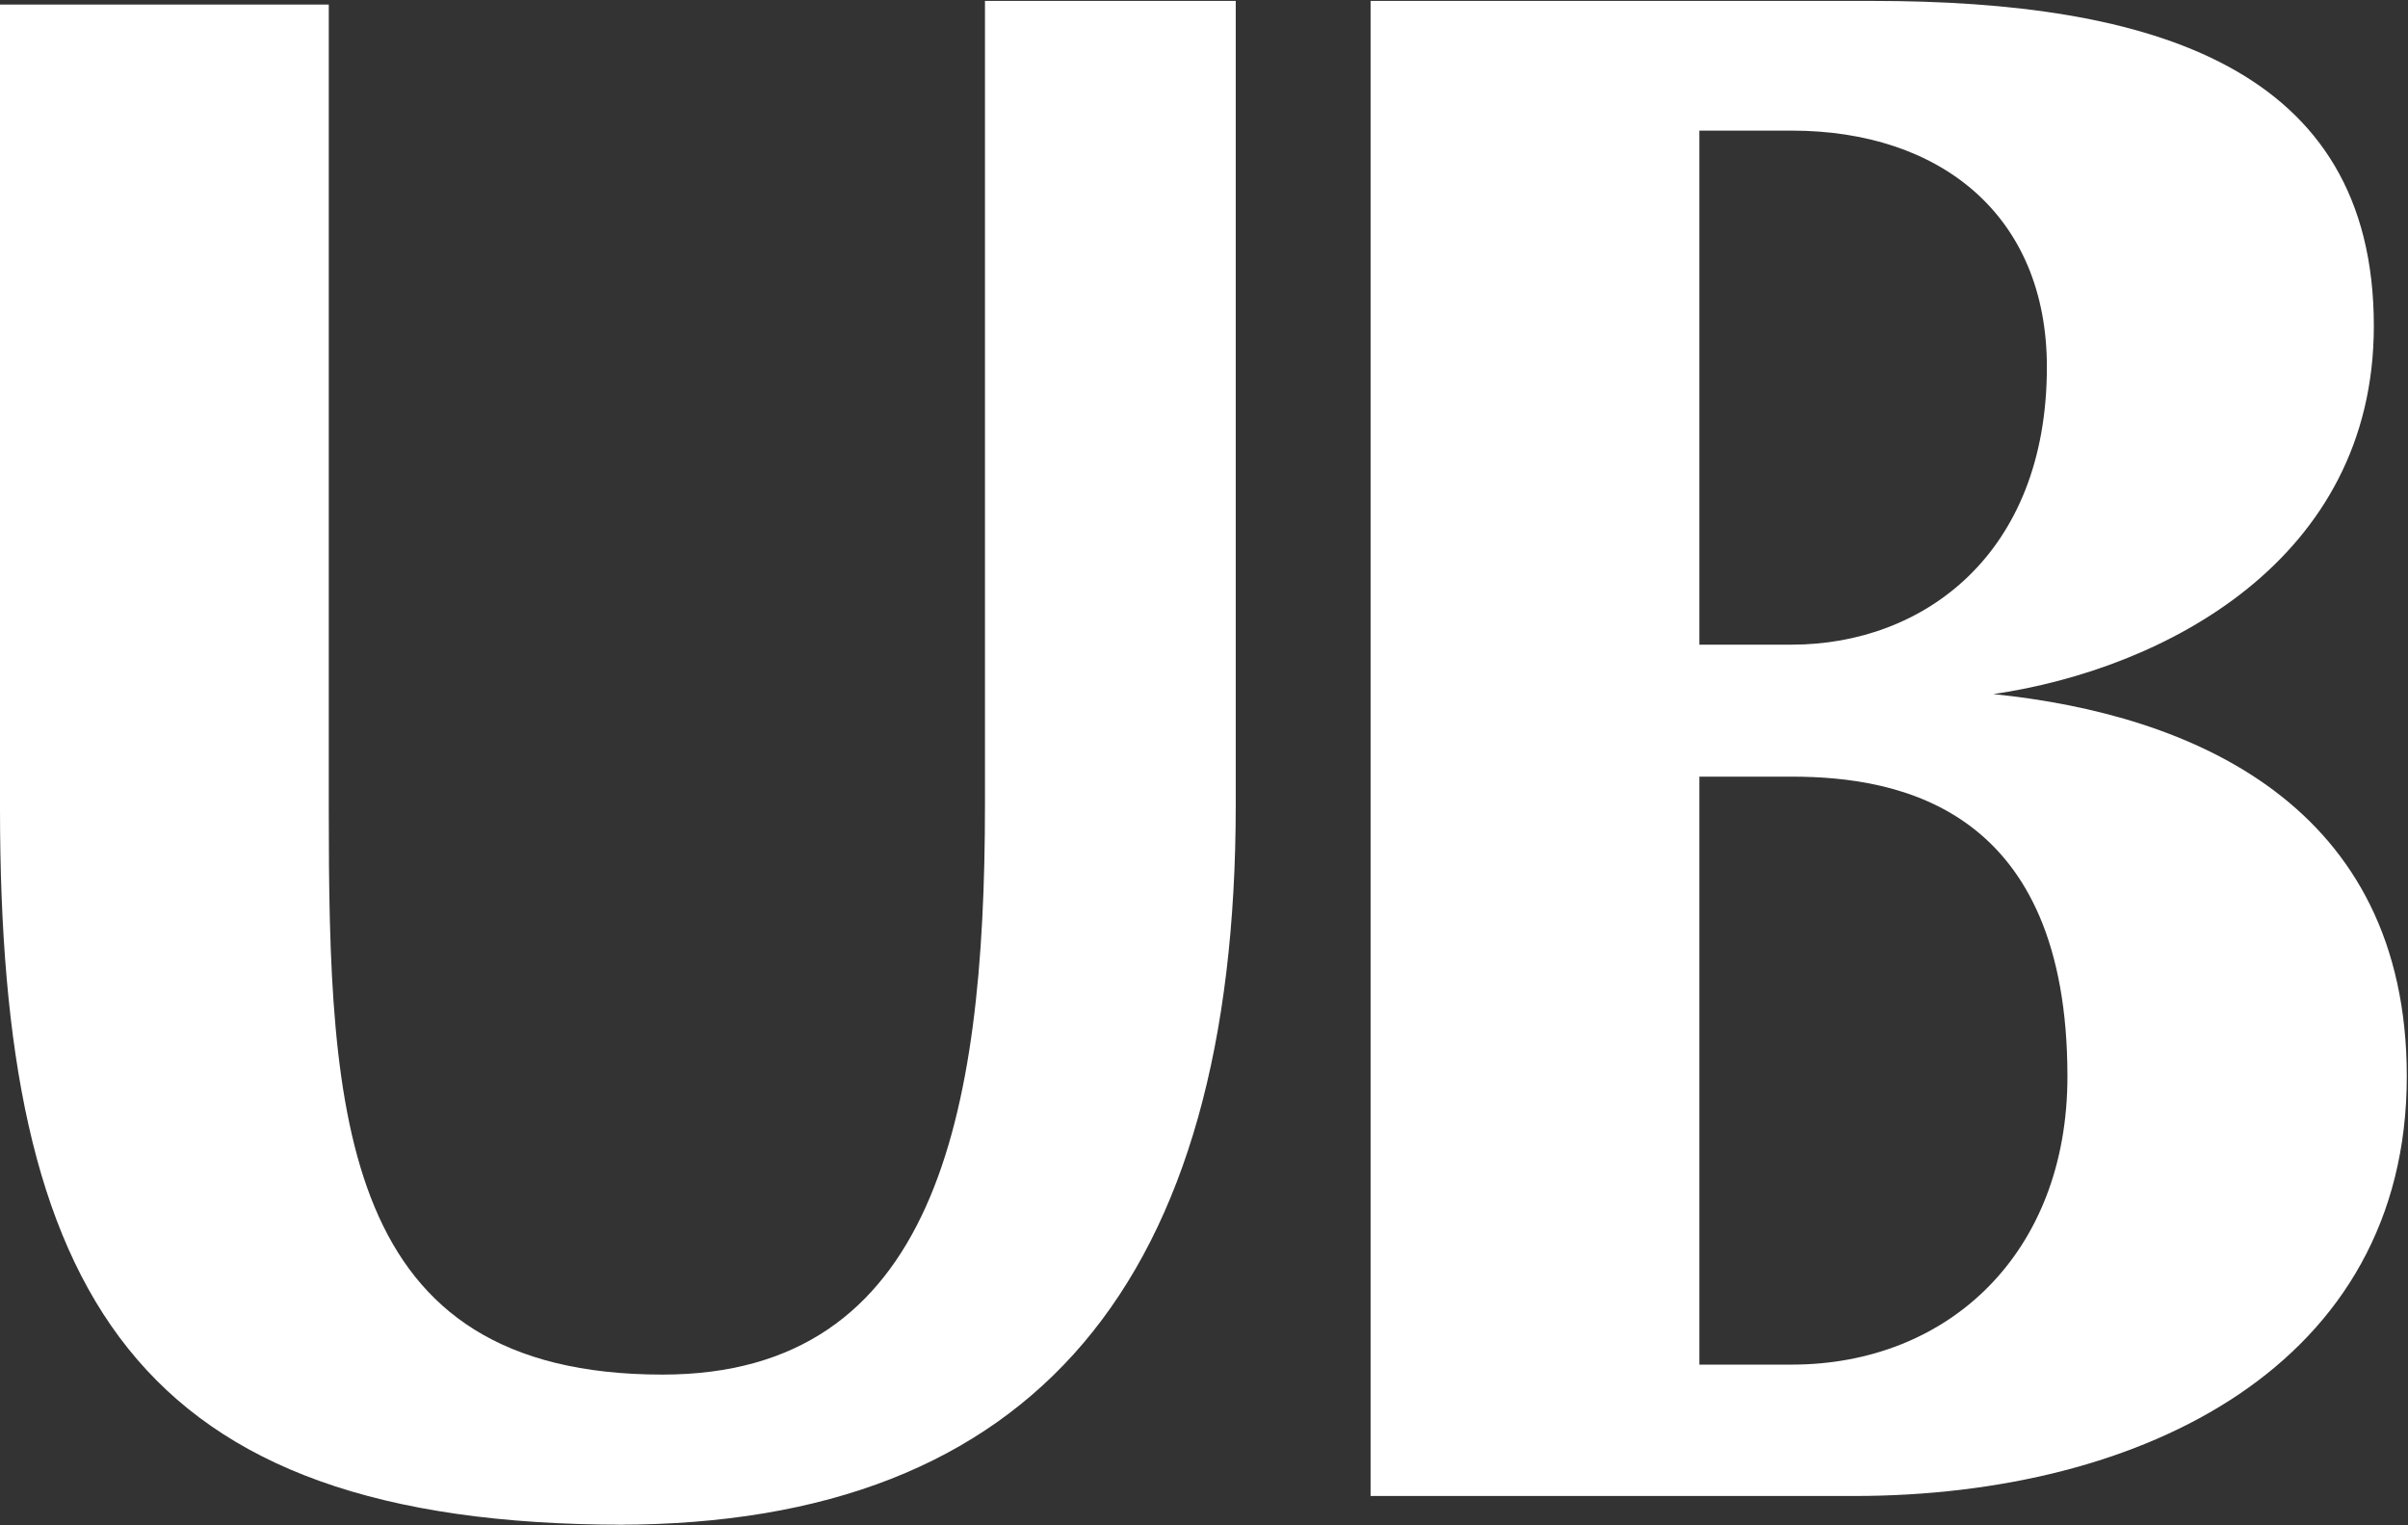
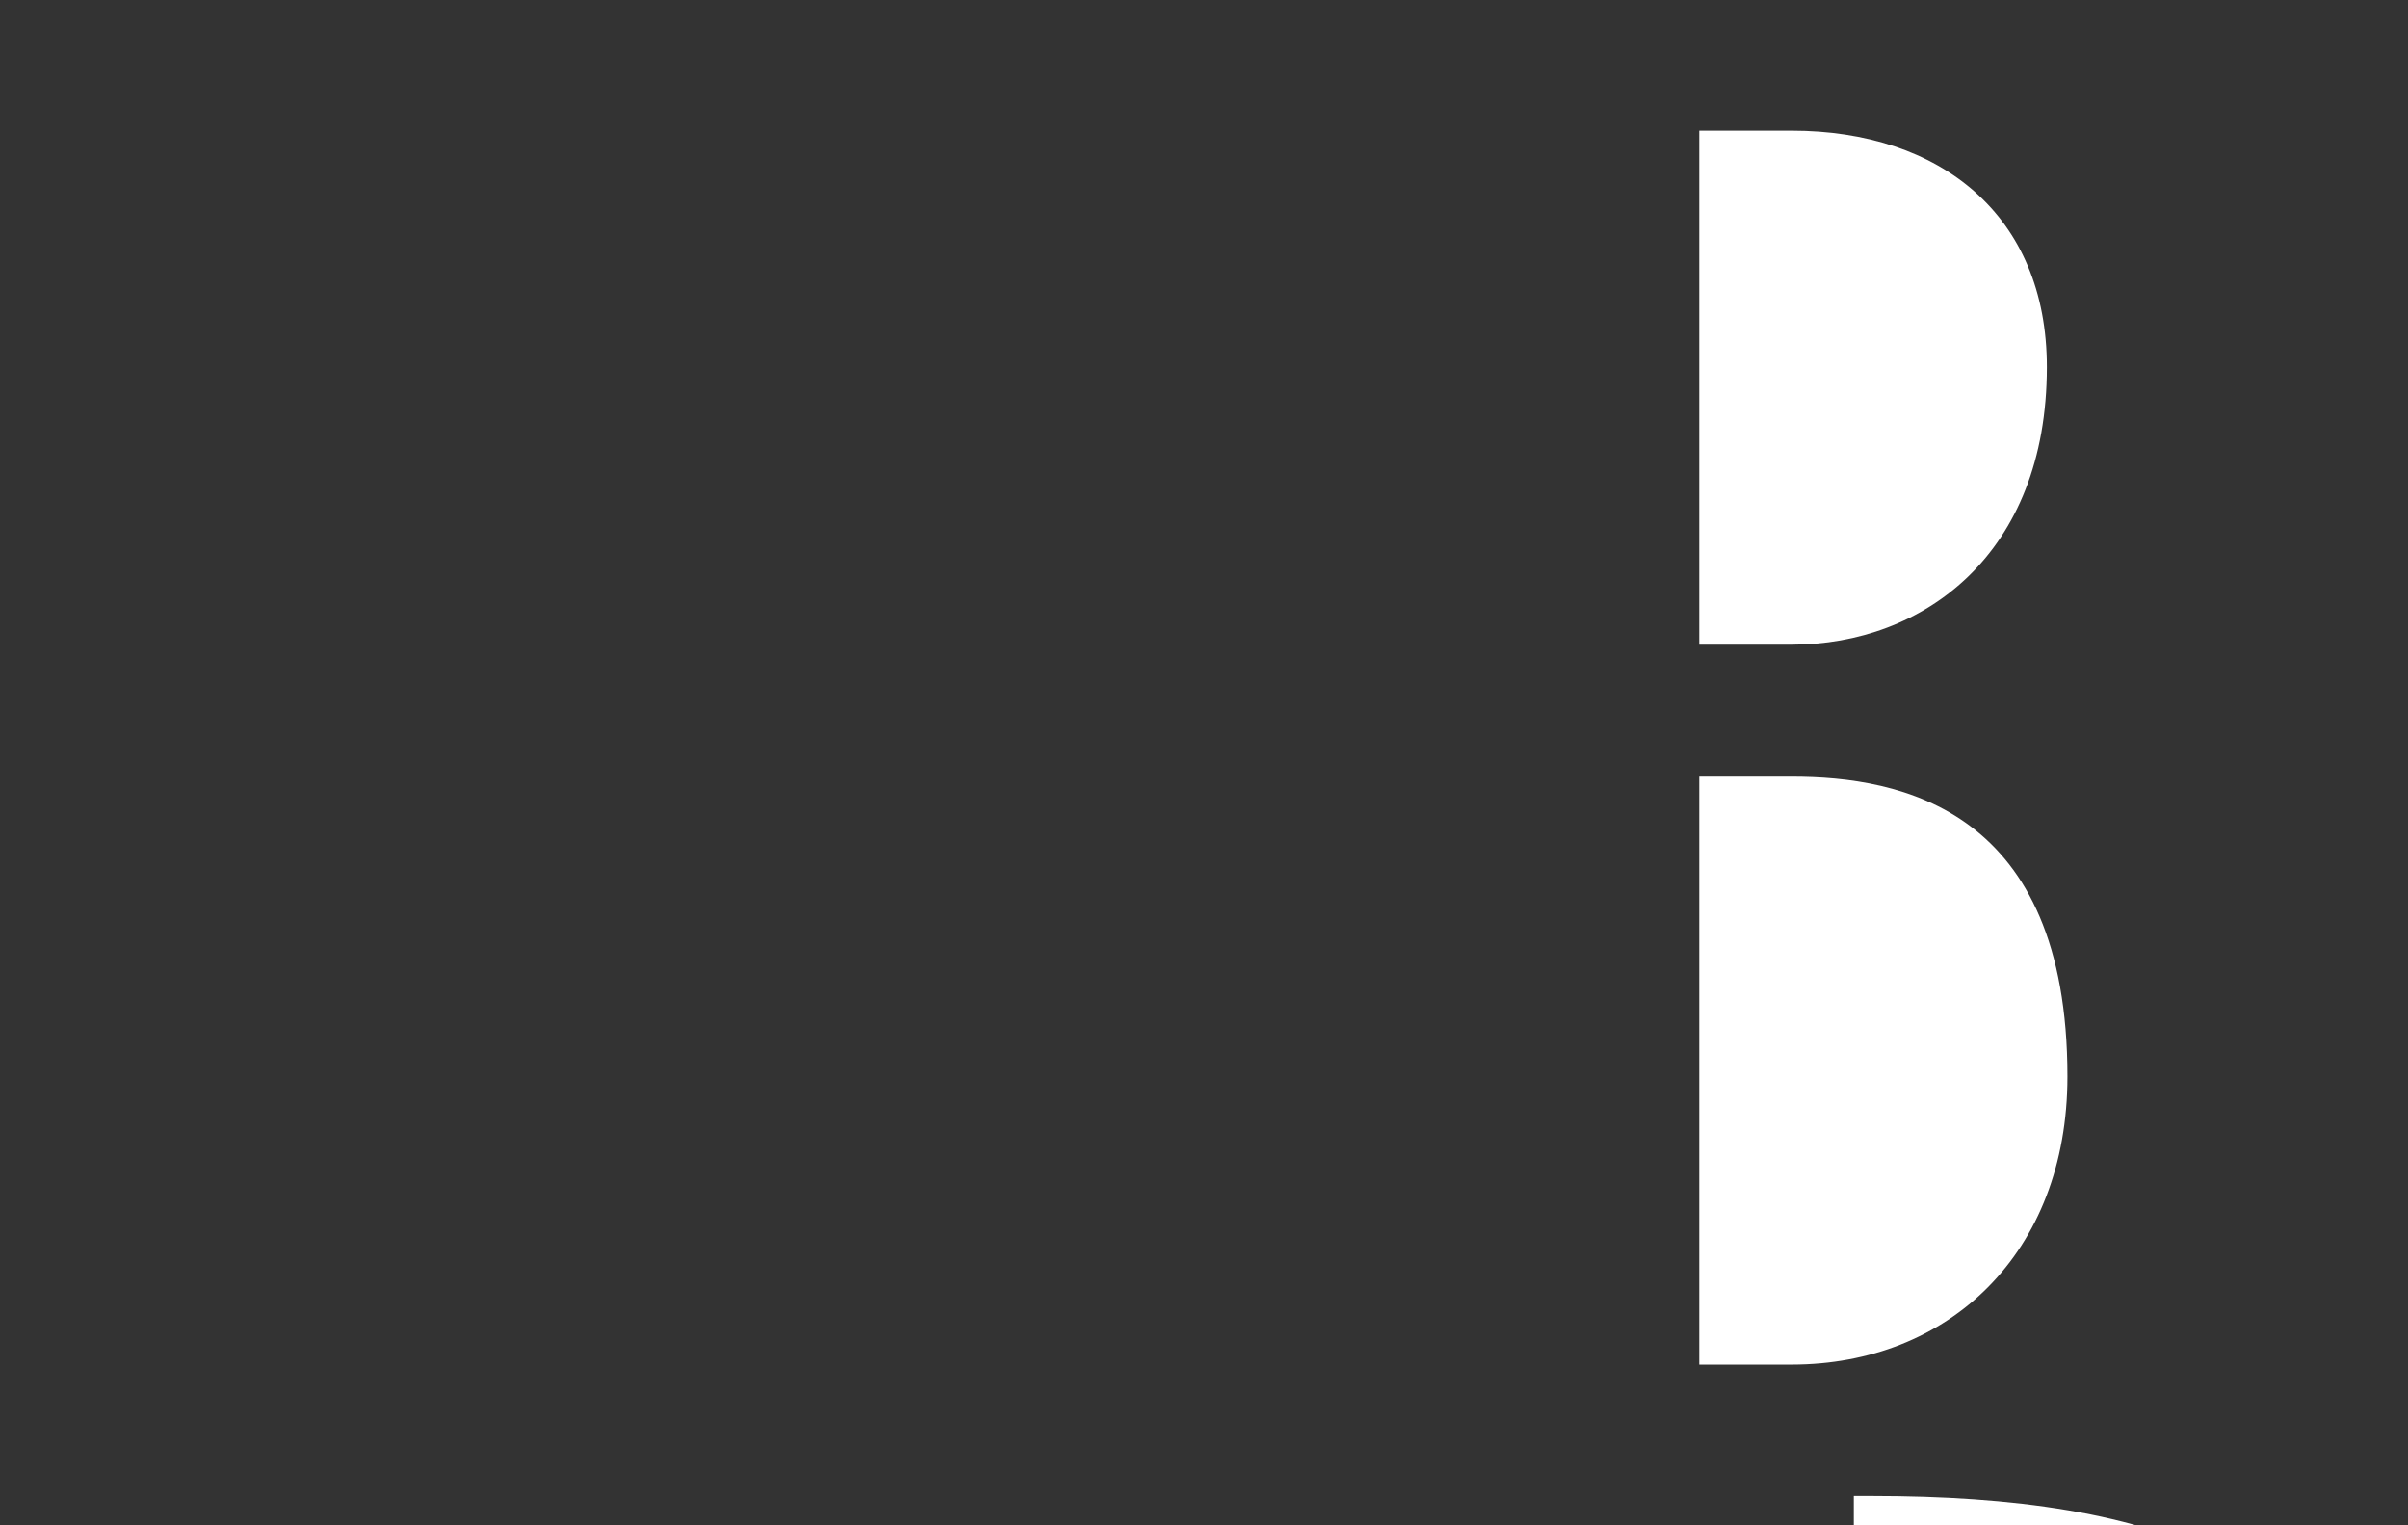
<svg xmlns="http://www.w3.org/2000/svg" version="1.2" viewBox="0 0 1593 1009" width="1593" height="1009">
  <rect x="0" y="0" width="1593" height="1009" fill="#333333" stroke="none" />
  <title>UB_LogoWithStates-svg</title>
  <style>
		.s0 { fill: #ffffff } 
	</style>
  <g id="Contact_Us">
    <g id="Layer">
      <g id="Layer">
-         <path id="Layer" class="s0" d="m412.9 1008.5c-324.4 0-412.9-152.7-412.9-473.7v-531.8h217.5v531.8c0 204.2 7.5 374.4 220.8 374.4 179.8 0 213.3-169.9 213.3-376.7v-531.9h165.9v531.9c0 314.1-132.3 476-408.9 476" />
-         <path id="Layer" fill-rule="evenodd" class="s0" d="m1226.4 989.5h-319.7v-988.9h331.8c184.8 0 331.9 43.6 331.9 215 0 155-138.8 227-251.7 243.5 131.8 13.4 273.5 73.5 273.5 252.9 0 190.6-174.2 277.5-365.8 277.5zm-41.1-903.1h-61.1v340h61.1c87.2 0 168.8-59.9 168.8-183.6 0-100.5-70.7-156.4-168.8-156.4zm0 427.3h-61.1v388.9h61.1c103.6 0 182.4-73.6 182.4-190.6 0-176.8-110.1-198.3-182.4-198.3z" />
+         <path id="Layer" fill-rule="evenodd" class="s0" d="m1226.4 989.5h-319.7h331.8c184.8 0 331.9 43.6 331.9 215 0 155-138.8 227-251.7 243.5 131.8 13.4 273.5 73.5 273.5 252.9 0 190.6-174.2 277.5-365.8 277.5zm-41.1-903.1h-61.1v340h61.1c87.2 0 168.8-59.9 168.8-183.6 0-100.5-70.7-156.4-168.8-156.4zm0 427.3h-61.1v388.9h61.1c103.6 0 182.4-73.6 182.4-190.6 0-176.8-110.1-198.3-182.4-198.3z" />
      </g>
    </g>
  </g>
</svg>